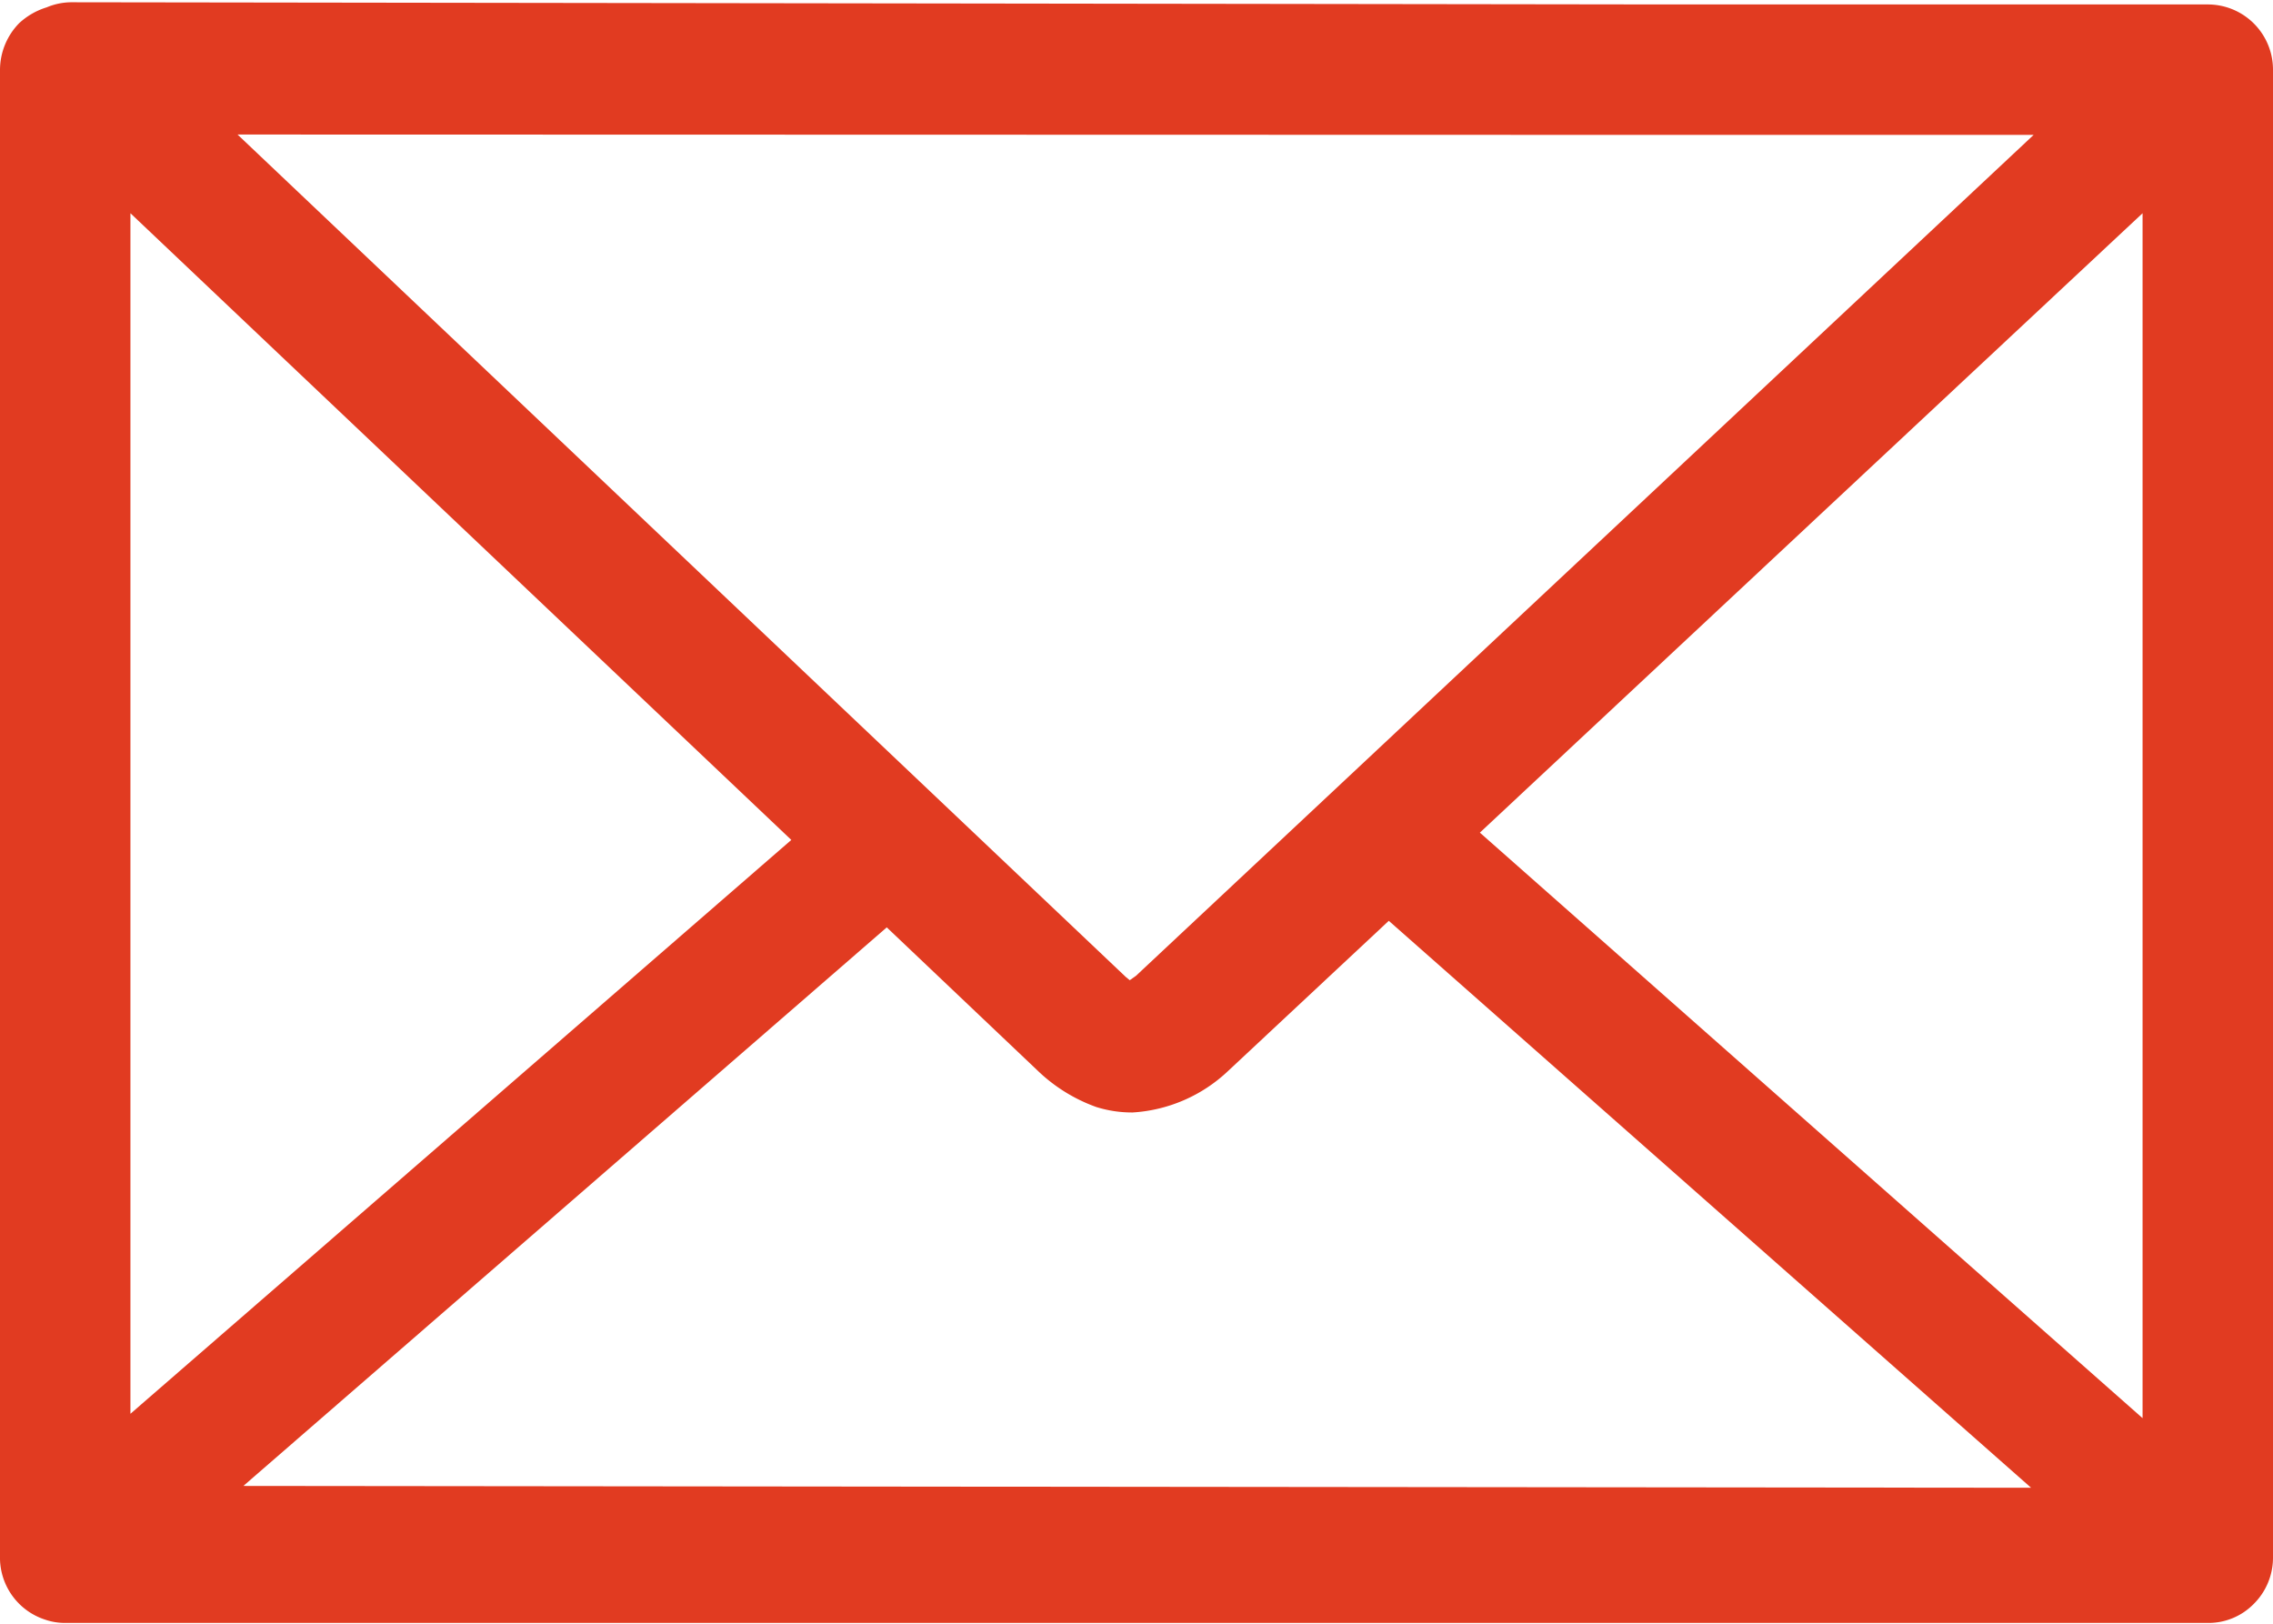
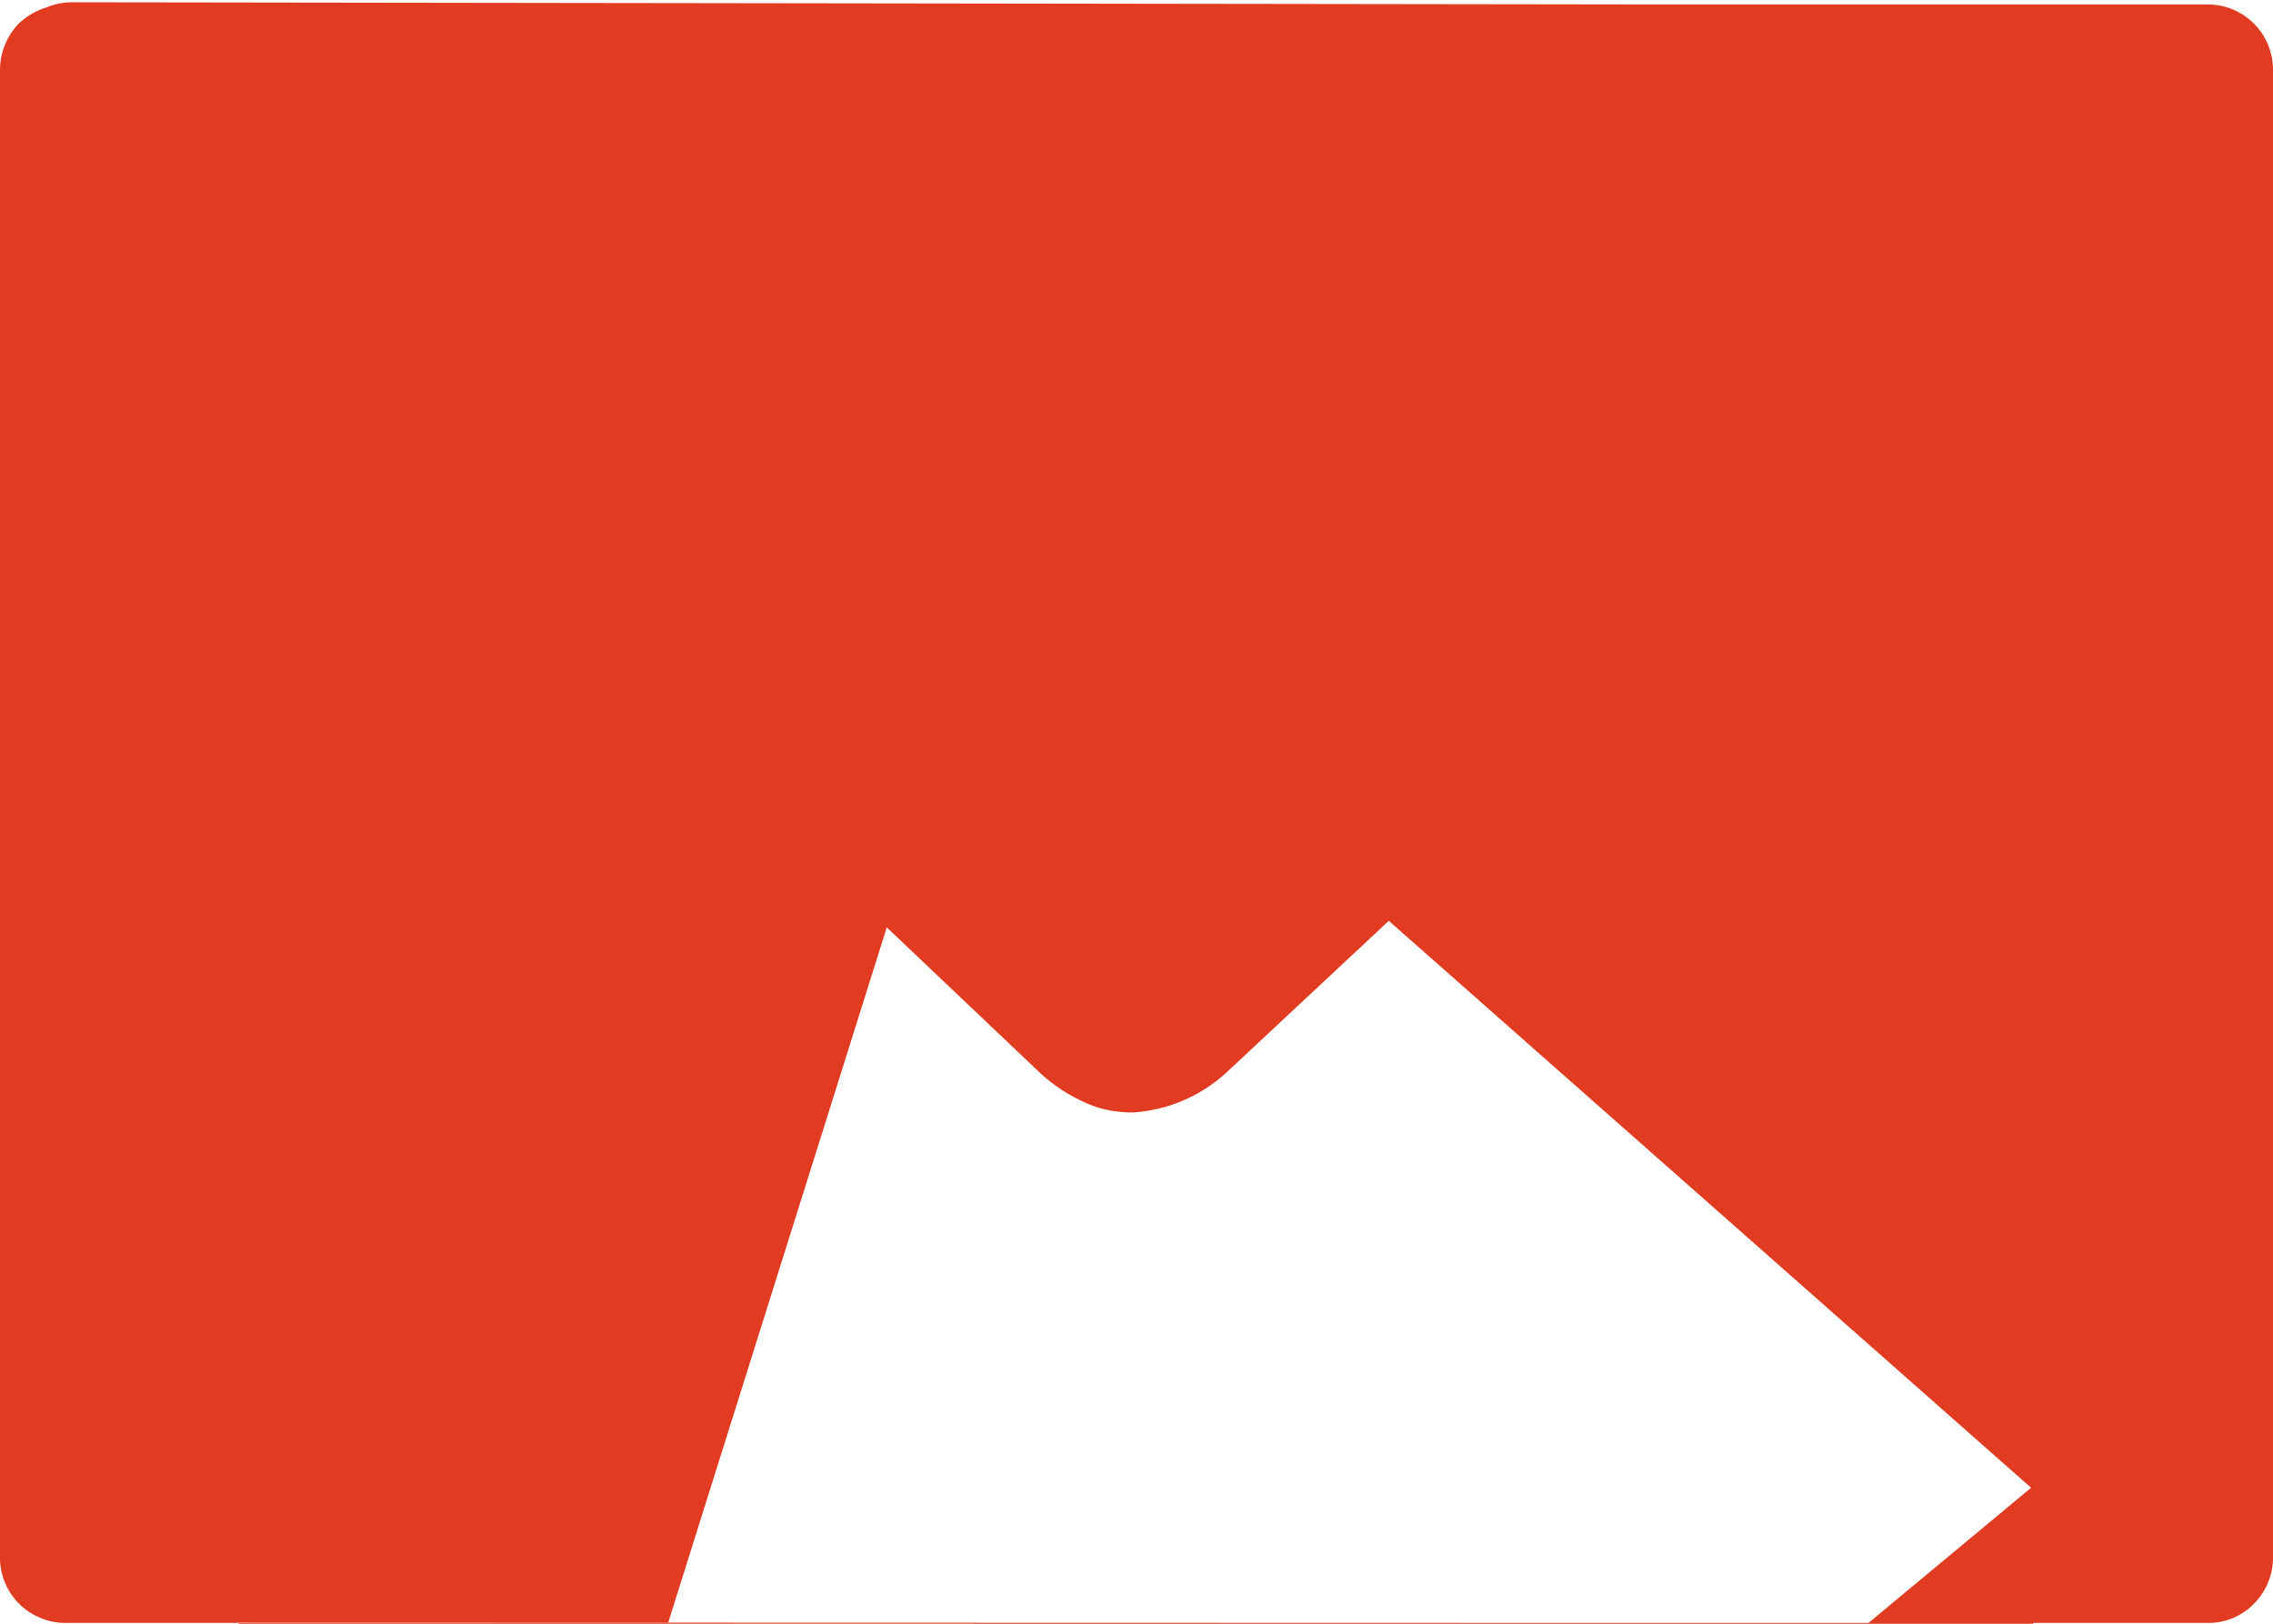
<svg xmlns="http://www.w3.org/2000/svg" id="Ebene_1" data-name="Ebene 1" viewBox="0 0 62.39 44.44" width="21" height="15">
  <defs>
    <style>.cls-1{fill:#e13b21;}</style>
  </defs>
  <title>mail2</title>
-   <path class="cls-1" d="M310.05,187.46a1.79,1.79,0,0,0-1.79-1.79H293.34l-43.71-.06a1.77,1.77,0,0,0-.69.14,1.94,1.94,0,0,0-.76.44,1.84,1.84,0,0,0-.52,1.27v40.79A1.79,1.79,0,0,0,248.9,230a1.67,1.67,0,0,0,.55.09h58.8a1.74,1.74,0,0,0,1.27-.52,1.79,1.79,0,0,0,.53-1.27Zm-16.18,1.79h9.61l-24.64,23.08-.17.12-.11-.09-24.38-23.12Zm-42.63,2.15,18.14,17.2-18.14,15.75Zm3.1,34.93L272,211l4.14,3.93a4.52,4.52,0,0,0,1.61,1,3.27,3.27,0,0,0,1,.15,4.18,4.18,0,0,0,2.61-1.13l4.42-4.13,17.63,15.56Zm33.94-17.93,18.19-17v33.07Z" transform="translate(-247.66 -185.61)" />
+   <path class="cls-1" d="M310.05,187.46a1.79,1.79,0,0,0-1.79-1.79H293.34l-43.71-.06a1.77,1.77,0,0,0-.69.14,1.94,1.94,0,0,0-.76.44,1.84,1.84,0,0,0-.52,1.27v40.79A1.79,1.79,0,0,0,248.9,230a1.67,1.67,0,0,0,.55.09h58.8a1.74,1.74,0,0,0,1.27-.52,1.79,1.79,0,0,0,.53-1.27m-16.18,1.79h9.61l-24.64,23.08-.17.12-.11-.09-24.38-23.12Zm-42.63,2.15,18.14,17.2-18.14,15.75Zm3.1,34.93L272,211l4.14,3.93a4.52,4.52,0,0,0,1.61,1,3.27,3.27,0,0,0,1,.15,4.18,4.18,0,0,0,2.61-1.13l4.42-4.13,17.63,15.56Zm33.94-17.93,18.19-17v33.07Z" transform="translate(-247.66 -185.61)" />
</svg>